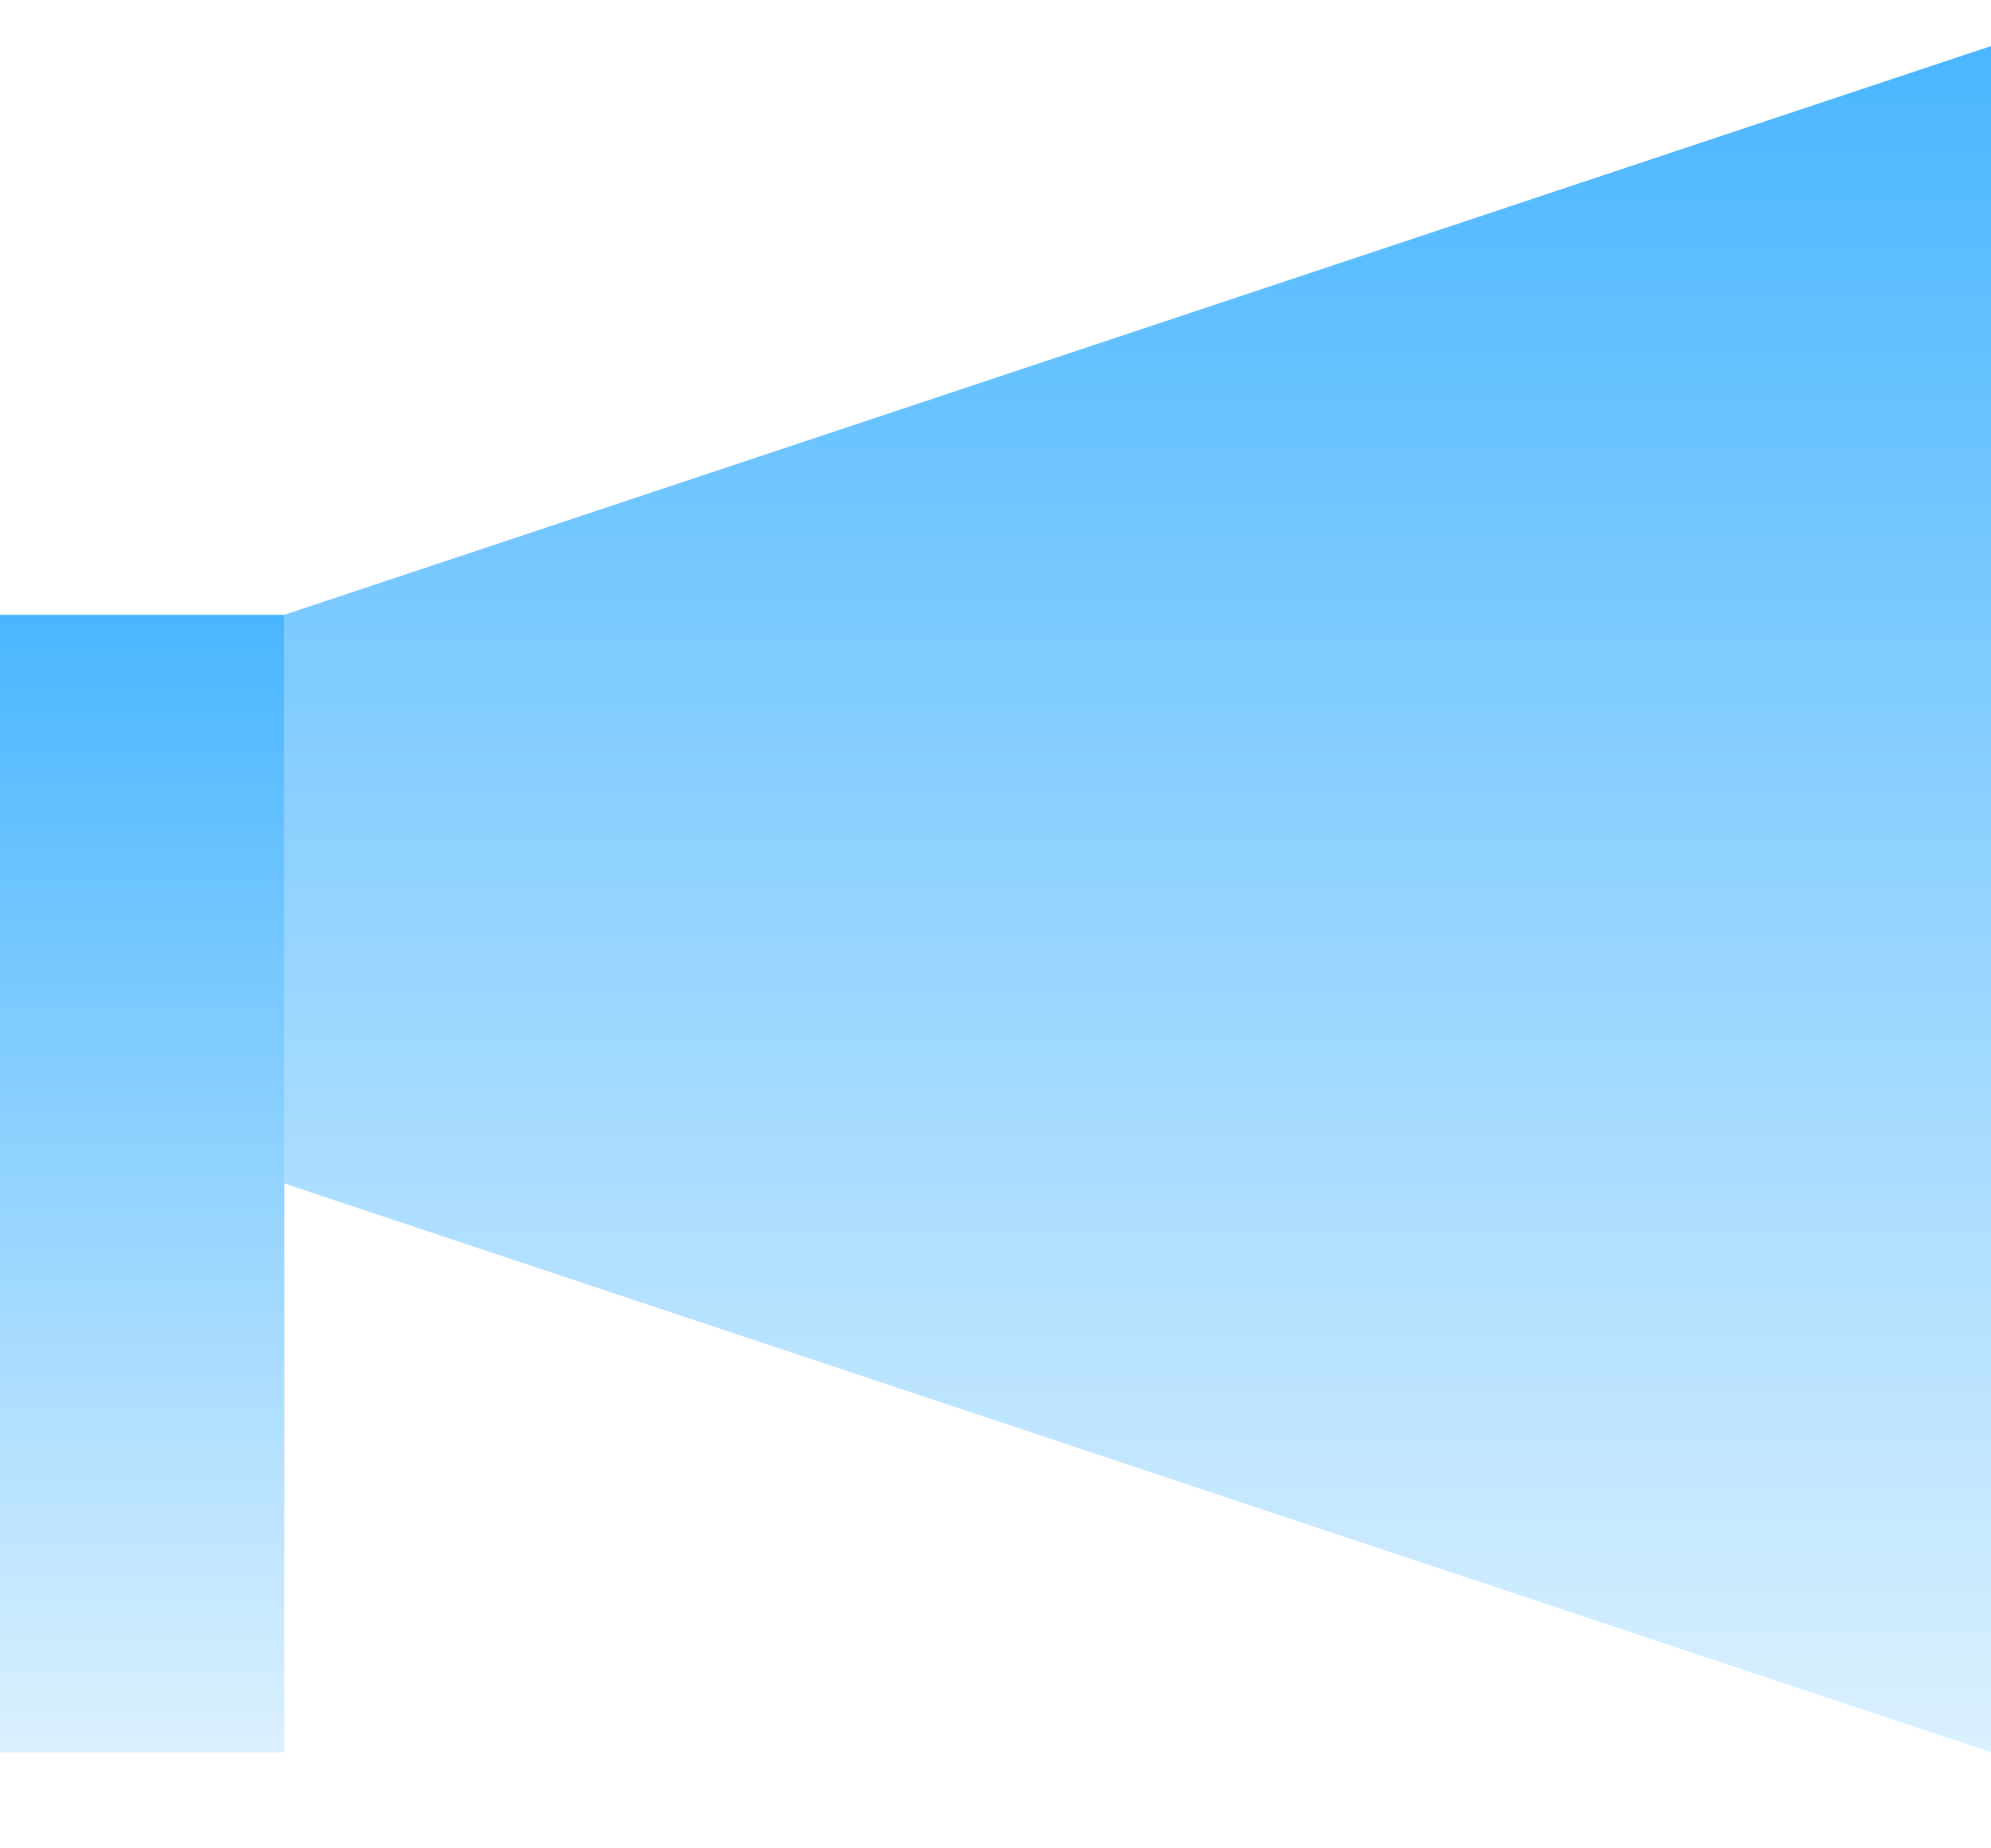
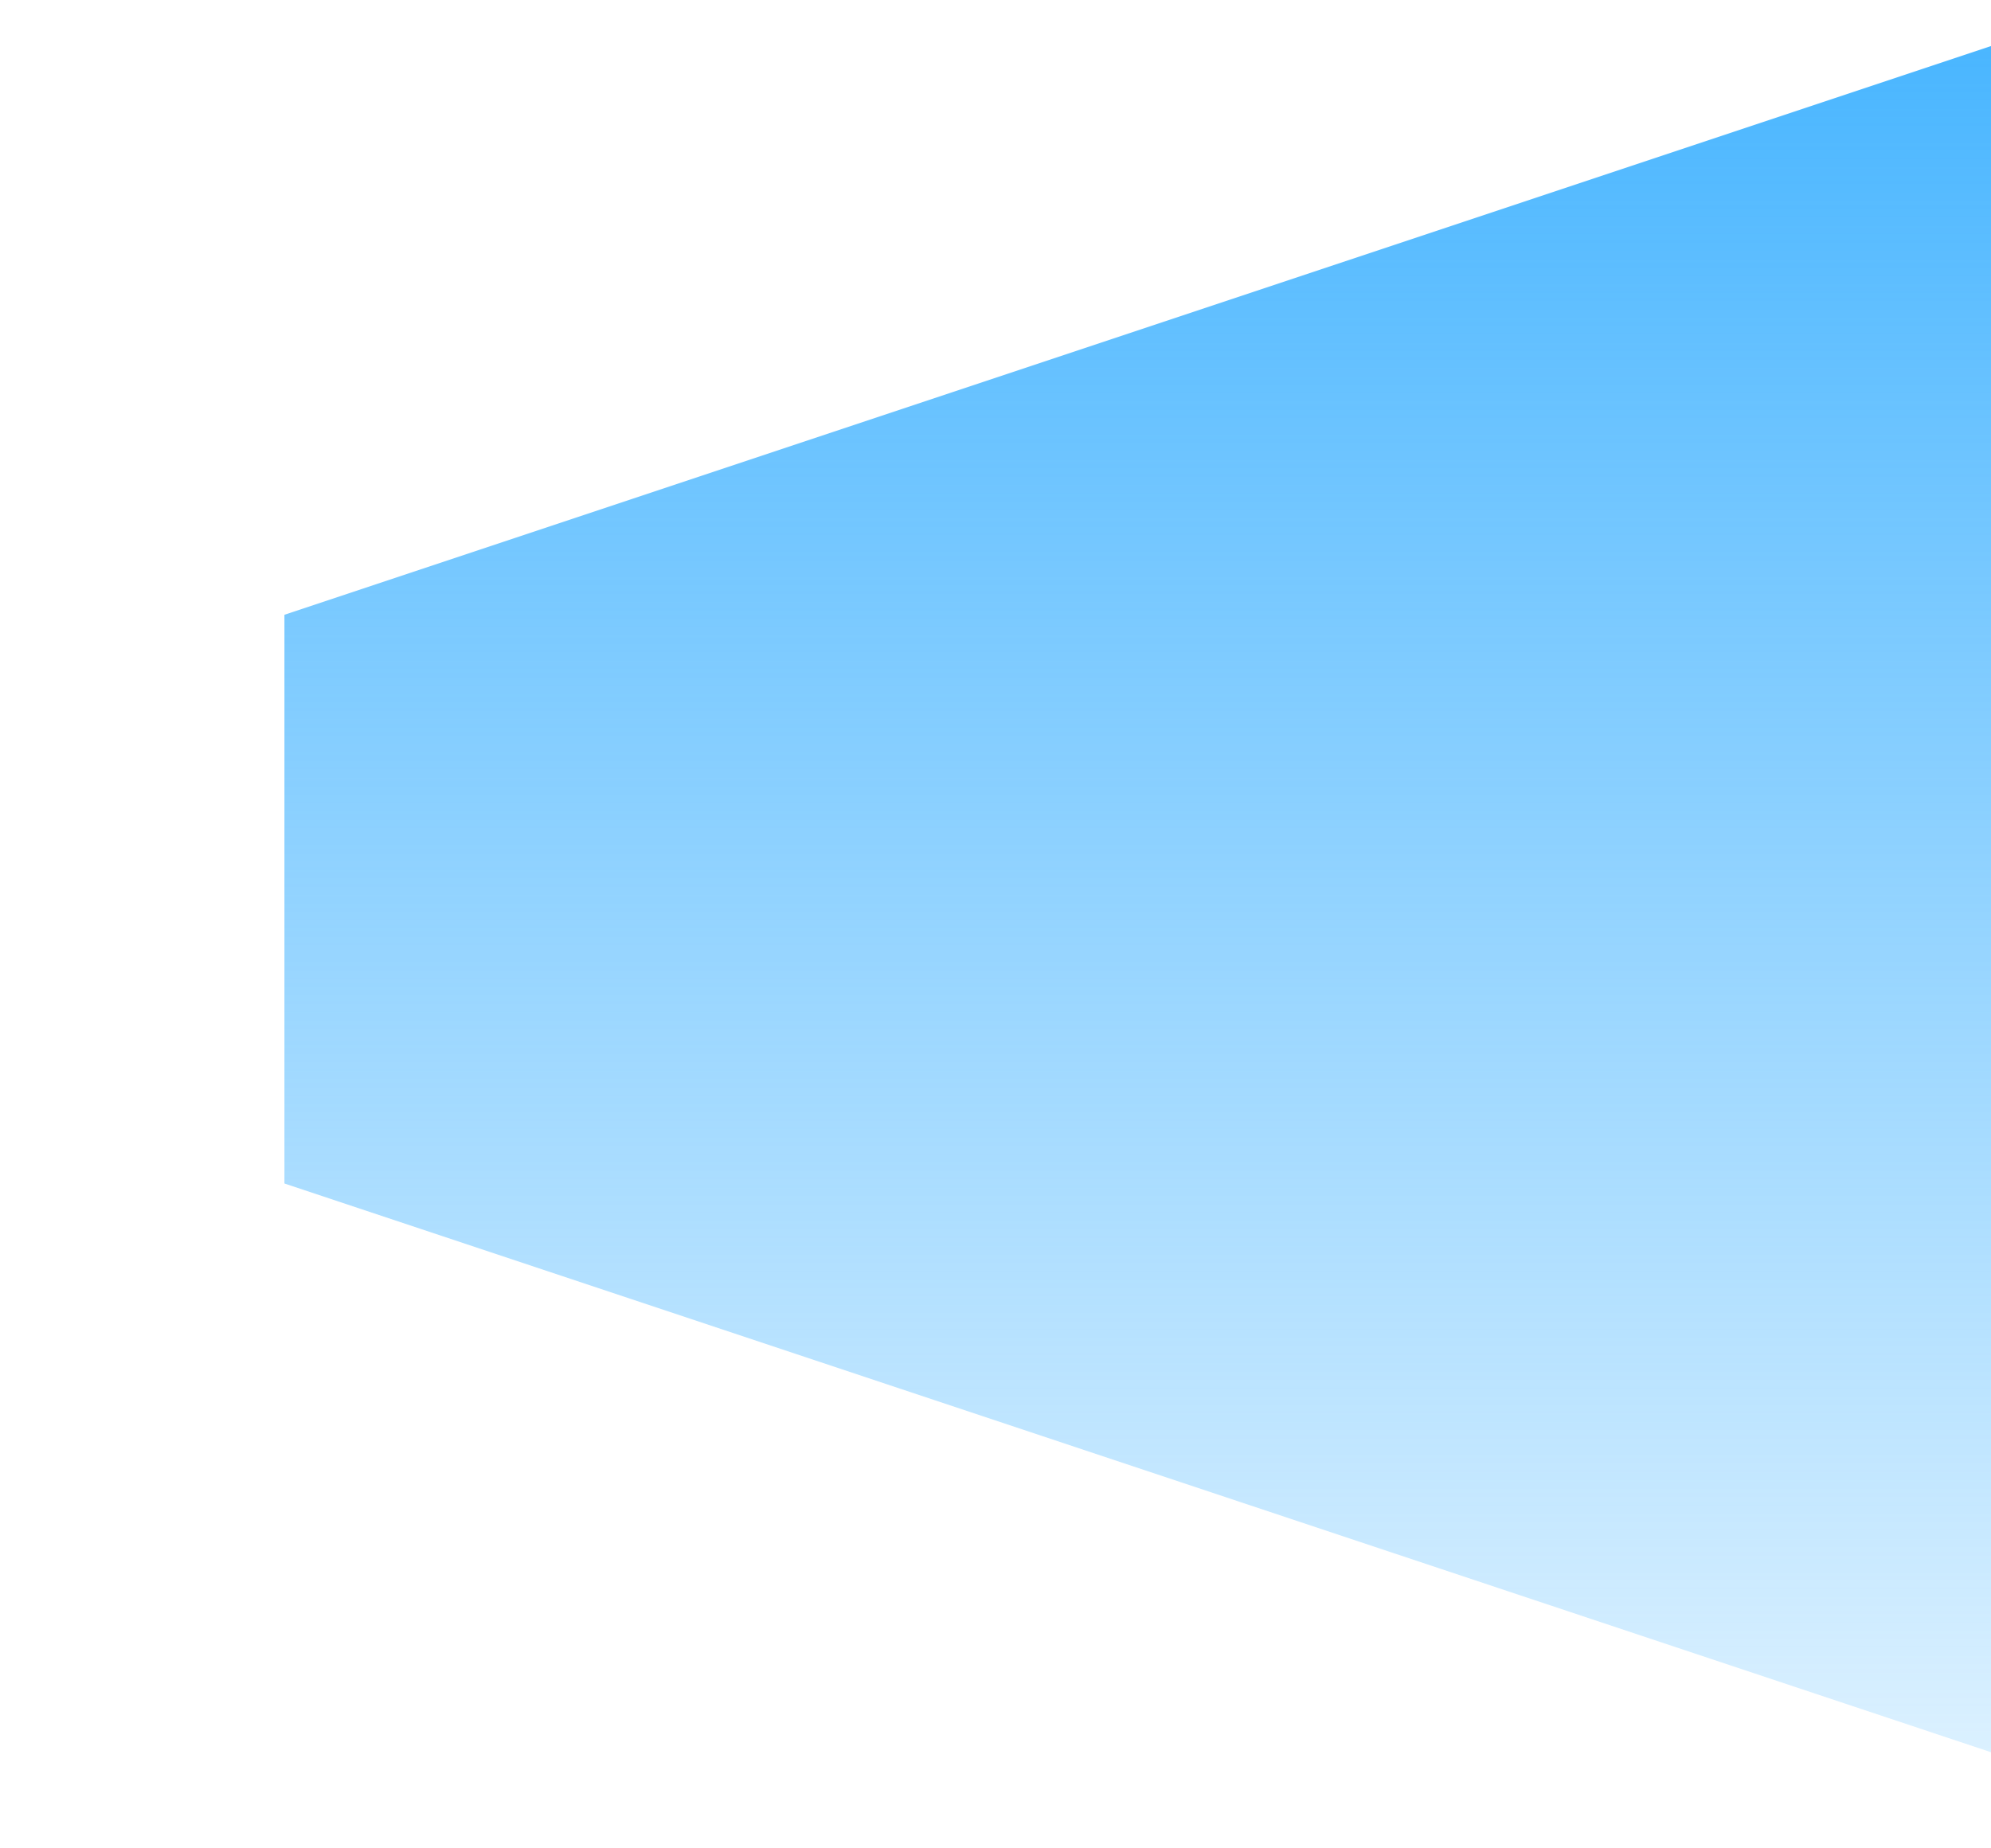
<svg xmlns="http://www.w3.org/2000/svg" xmlns:xlink="http://www.w3.org/1999/xlink" fill="none" height="13" viewBox="0 0 14 13" width="14">
  <linearGradient id="a">
    <stop offset="0" stop-color="#4ab6ff" />
    <stop offset="1" stop-color="#4ab6ff" stop-opacity=".2" />
  </linearGradient>
  <linearGradient id="b" gradientUnits="userSpaceOnUse" x1="8" x2="8" xlink:href="#a" y1=".324" y2="12.324" />
  <linearGradient id="c" gradientUnits="userSpaceOnUse" x1="1" x2="1" xlink:href="#a" y1="4.324" y2="12.324" />
  <path d="m2 4.324 12-4v12l-12-4z" fill="url(#b)" />
-   <path d="m0 4.324h2v8h-2z" fill="url(#c)" />
</svg>